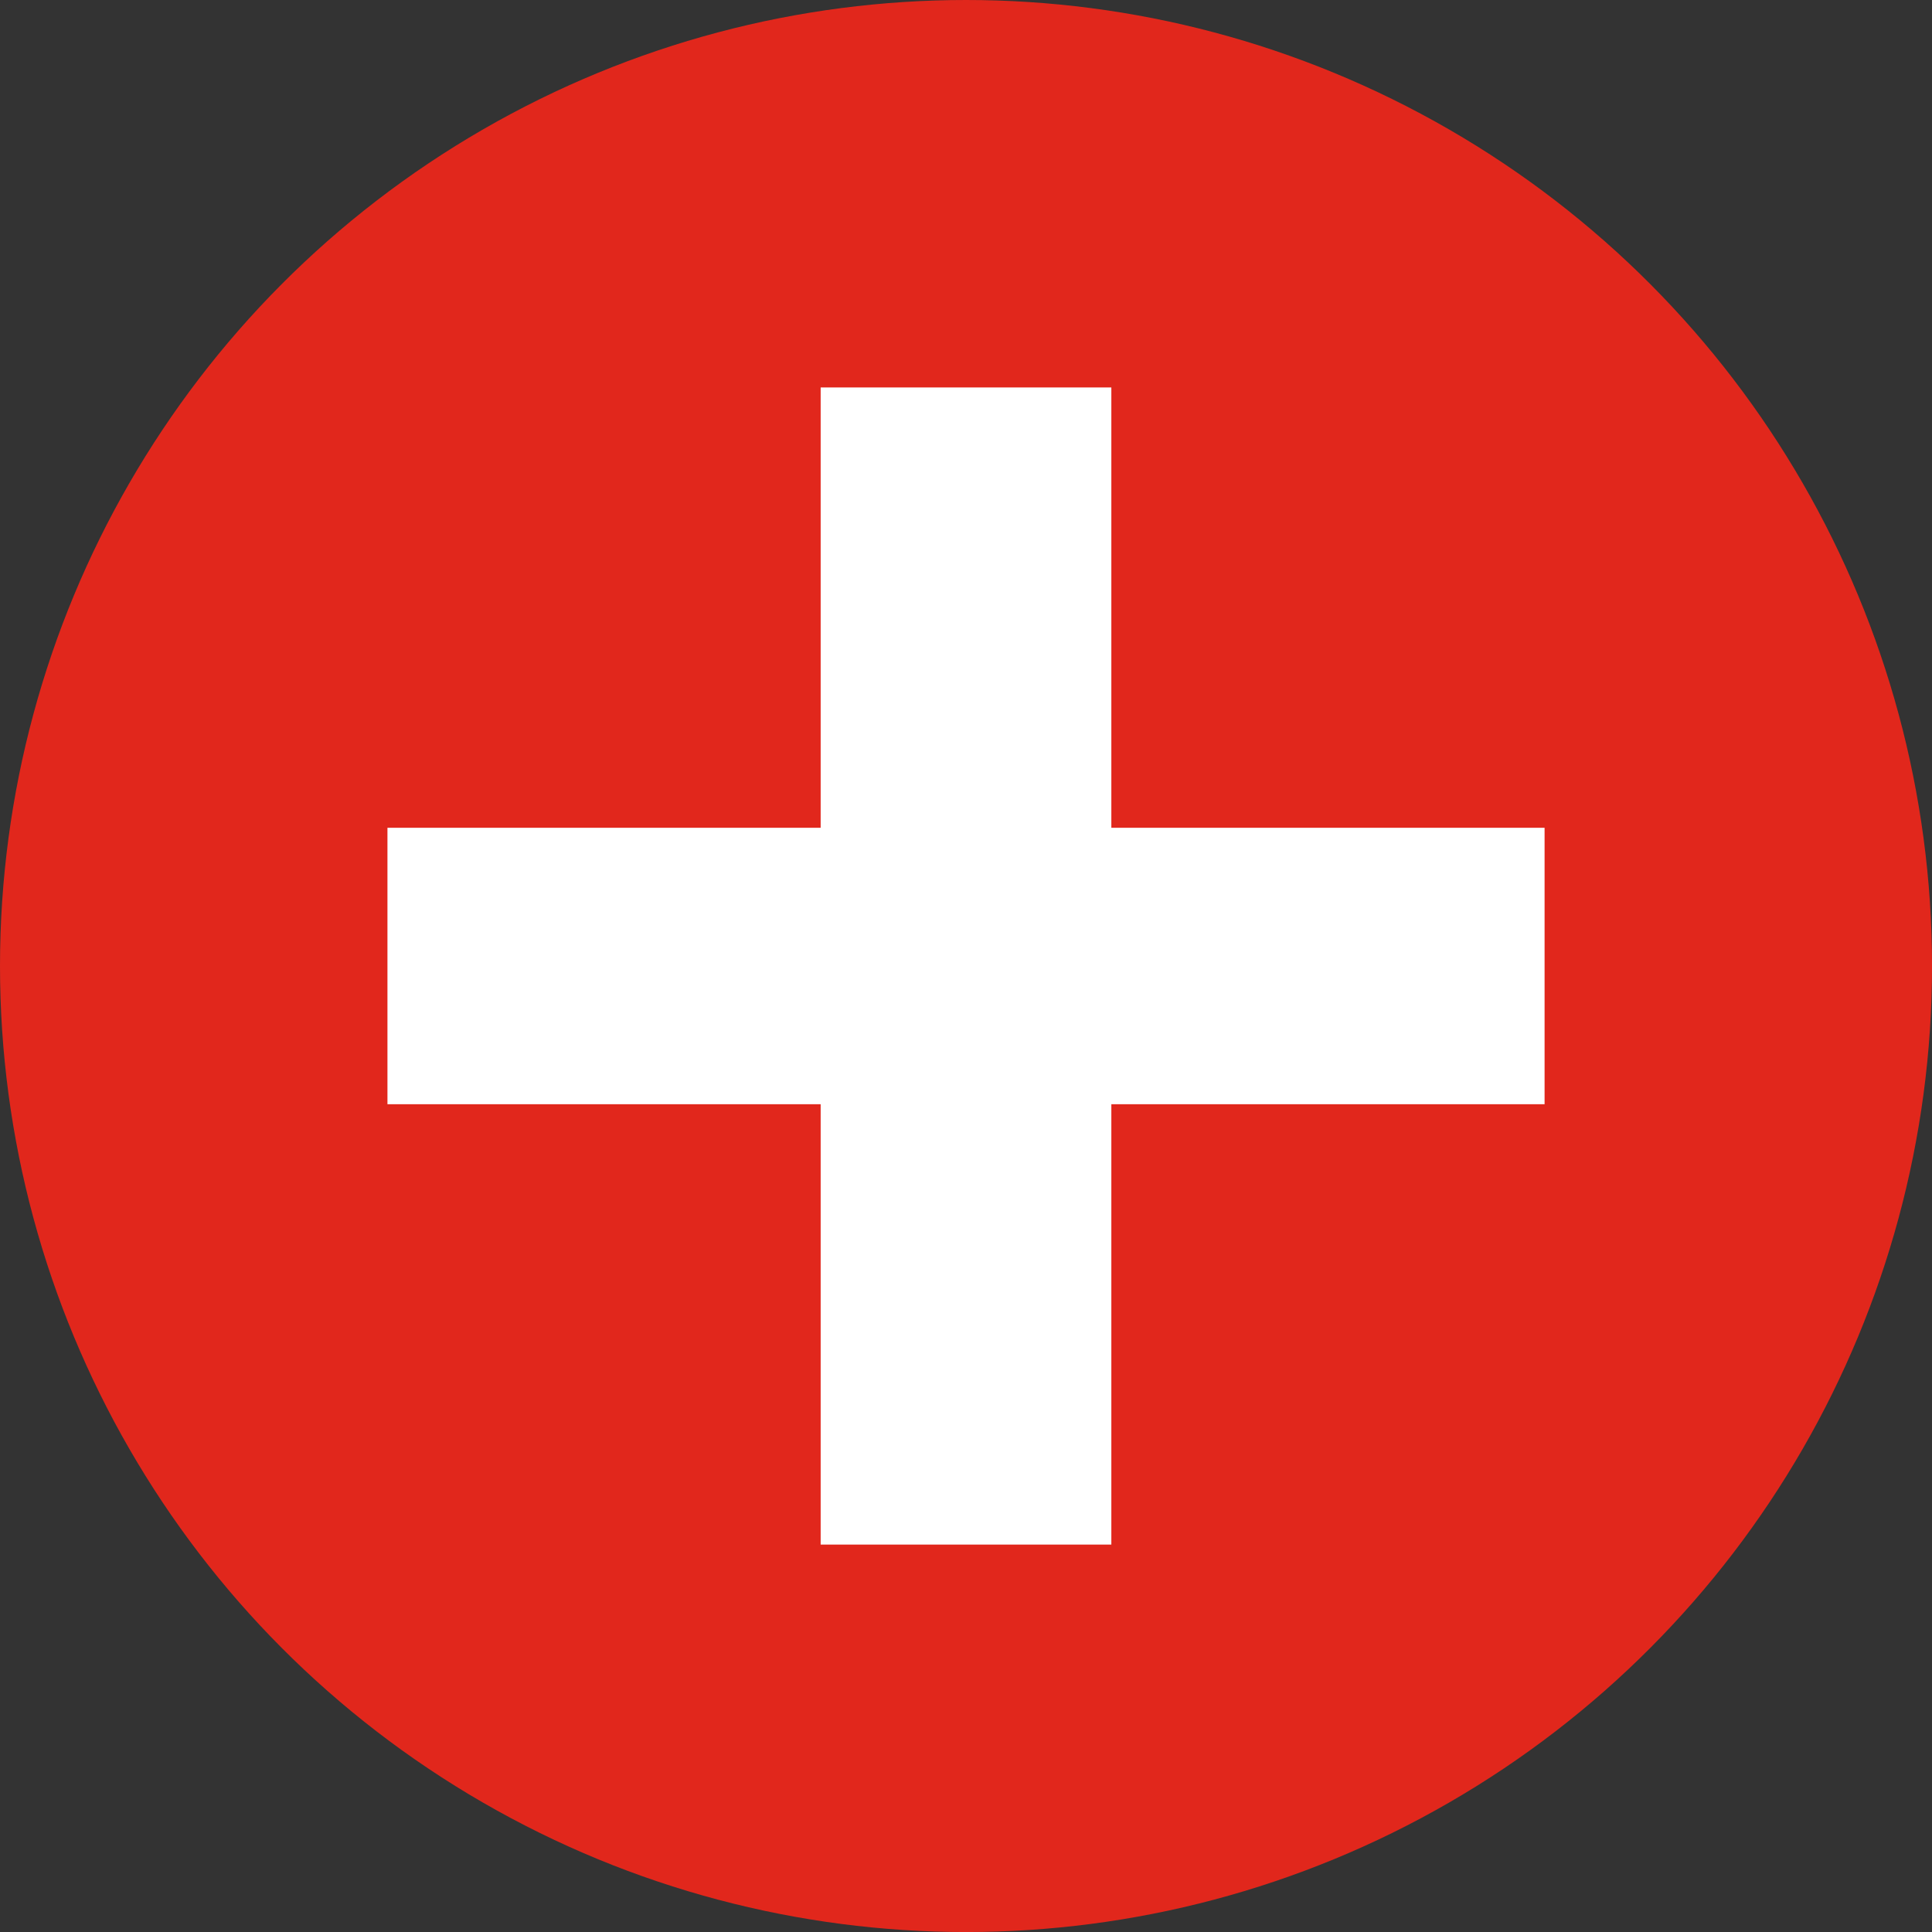
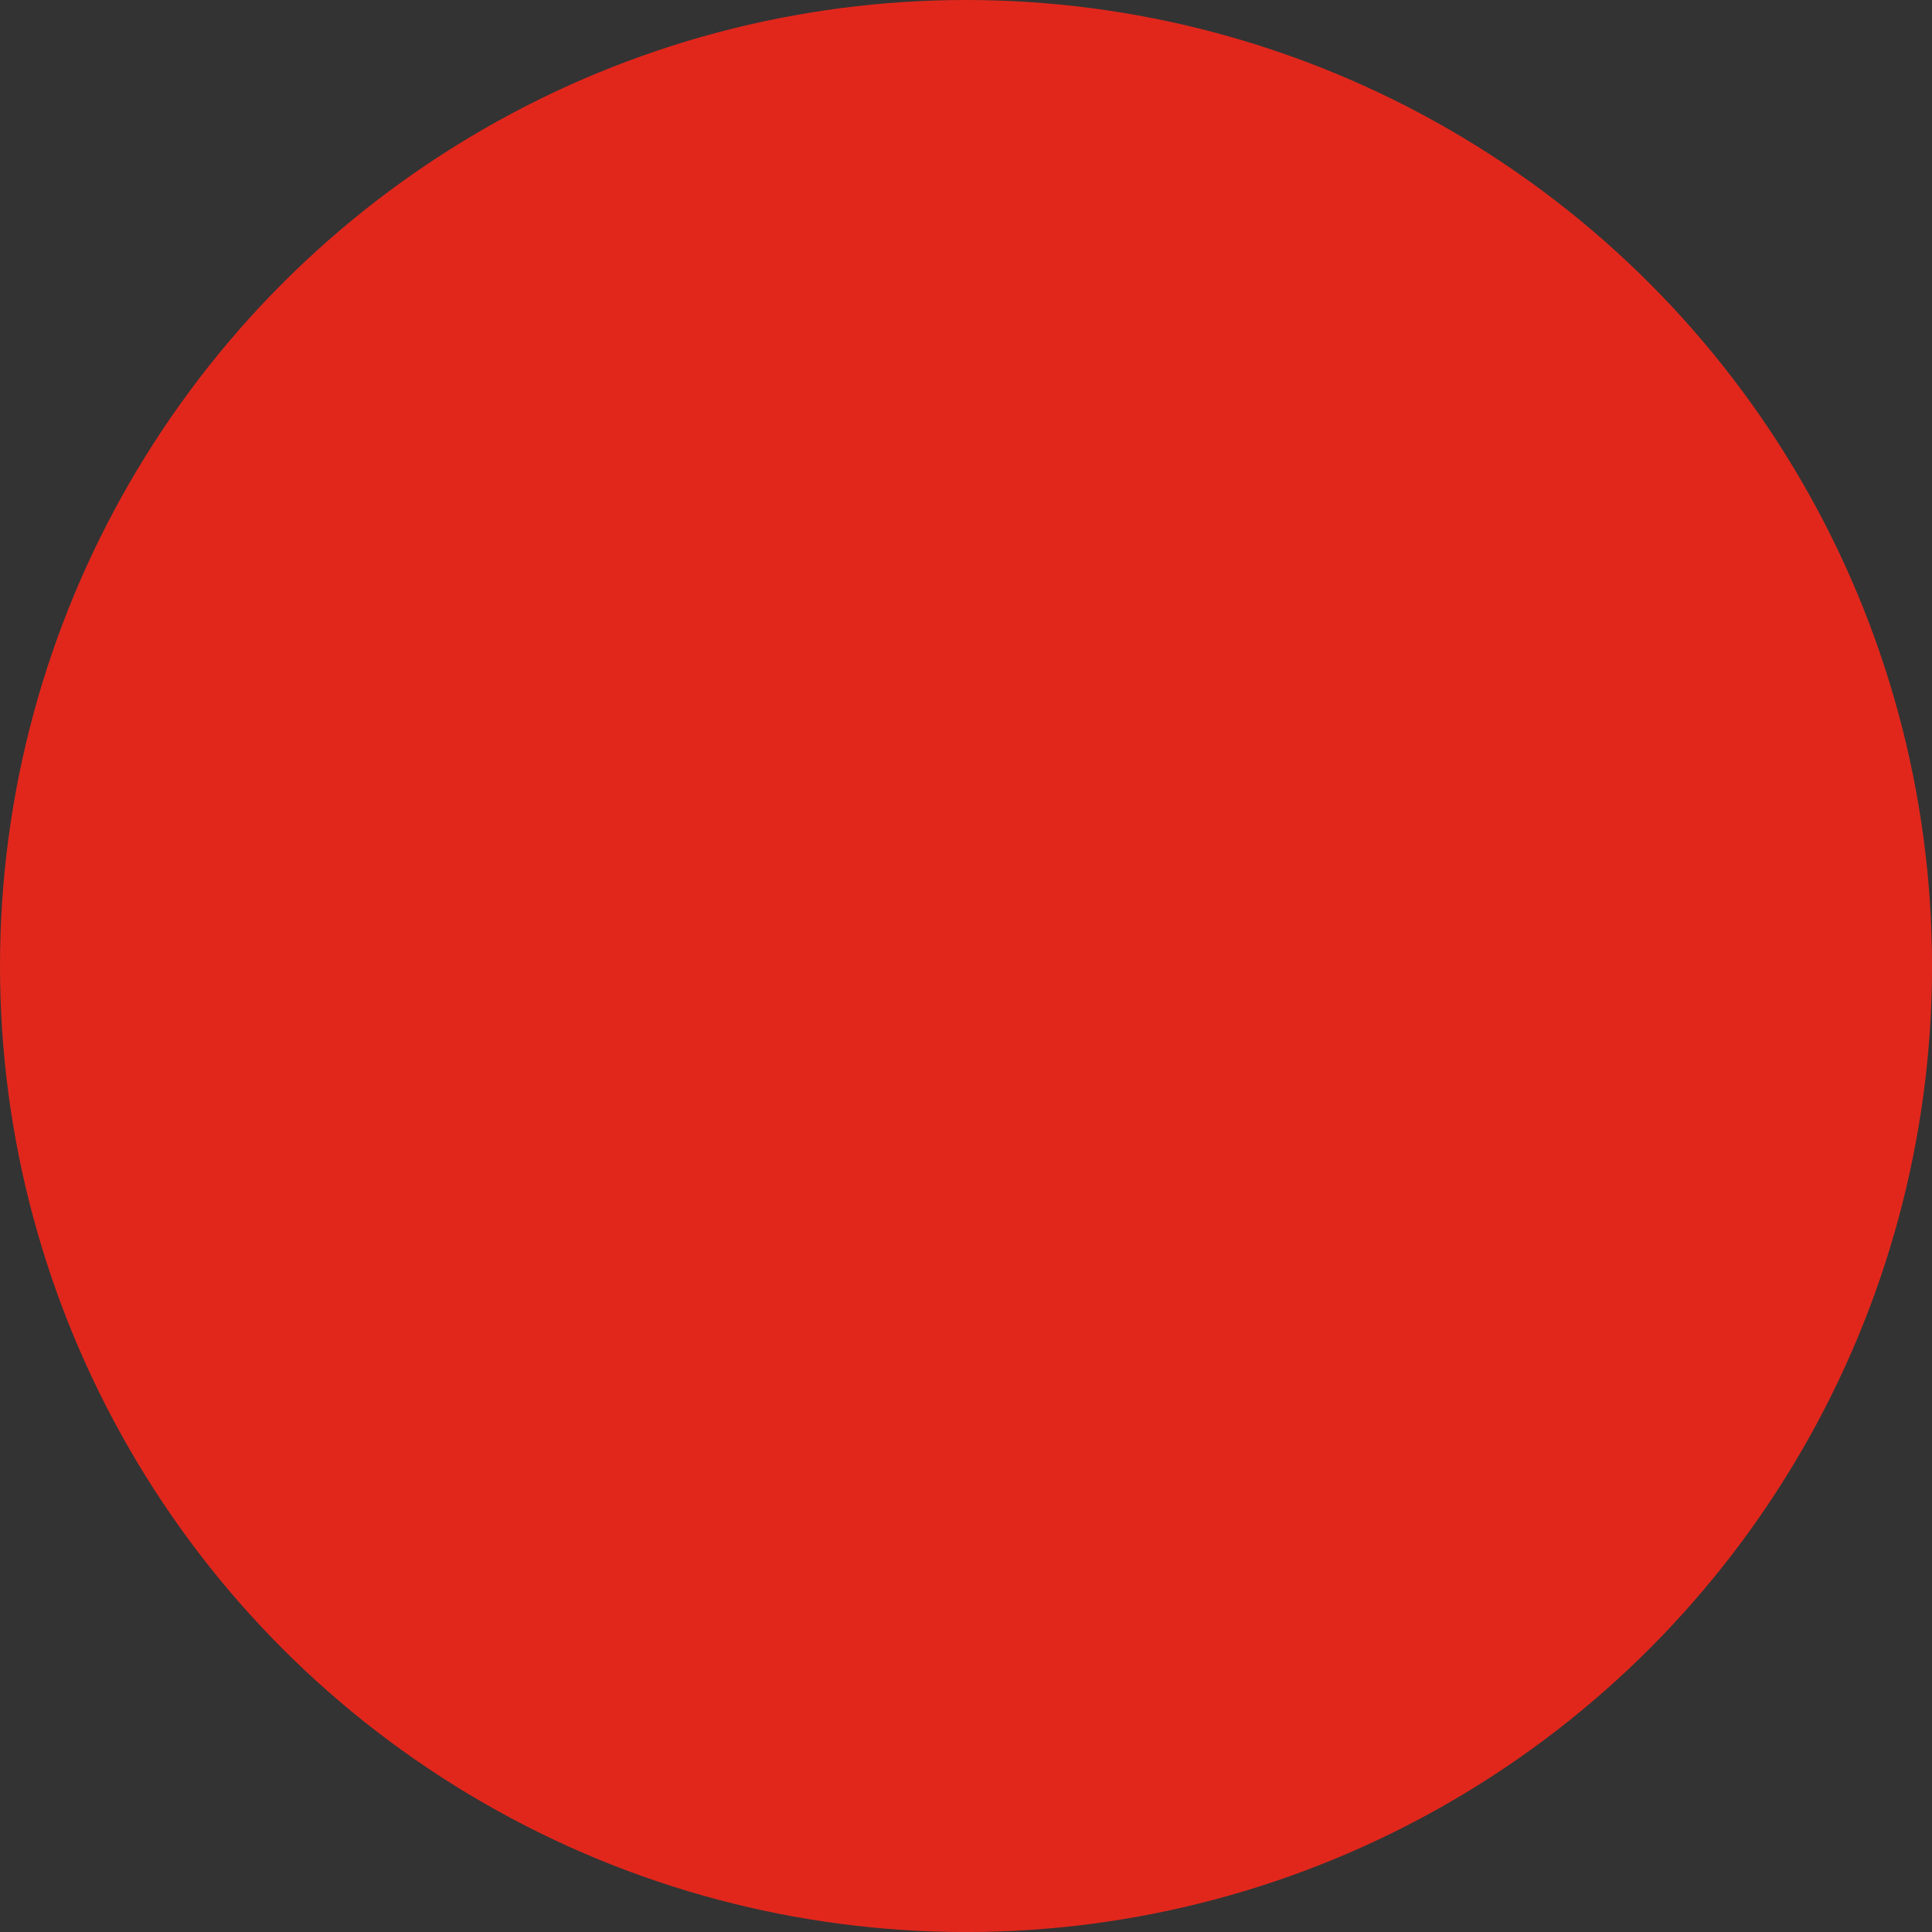
<svg xmlns="http://www.w3.org/2000/svg" id="Calque_1" width="58.321" height="58.321" viewBox="0 0 58.321 58.321">
  <rect x="0" y="0" width="58.321" height="58.321" fill="#333333" stroke="none" />
  <defs>
    <style>.cls-1{fill:#fff;}.cls-2{fill:#e1271c;}</style>
  </defs>
  <g id="_2">
    <circle class="cls-2" cx="29.161" cy="29.161" r="29.161" />
-     <polygon class="cls-1" points="46.626 24.988 33.548 24.988 33.548 11.696 24.773 11.696 24.773 24.988 11.696 24.988 11.696 33.333 24.773 33.333 24.773 46.626 33.548 46.626 33.548 33.333 46.626 33.333 46.626 24.988" />
  </g>
</svg>